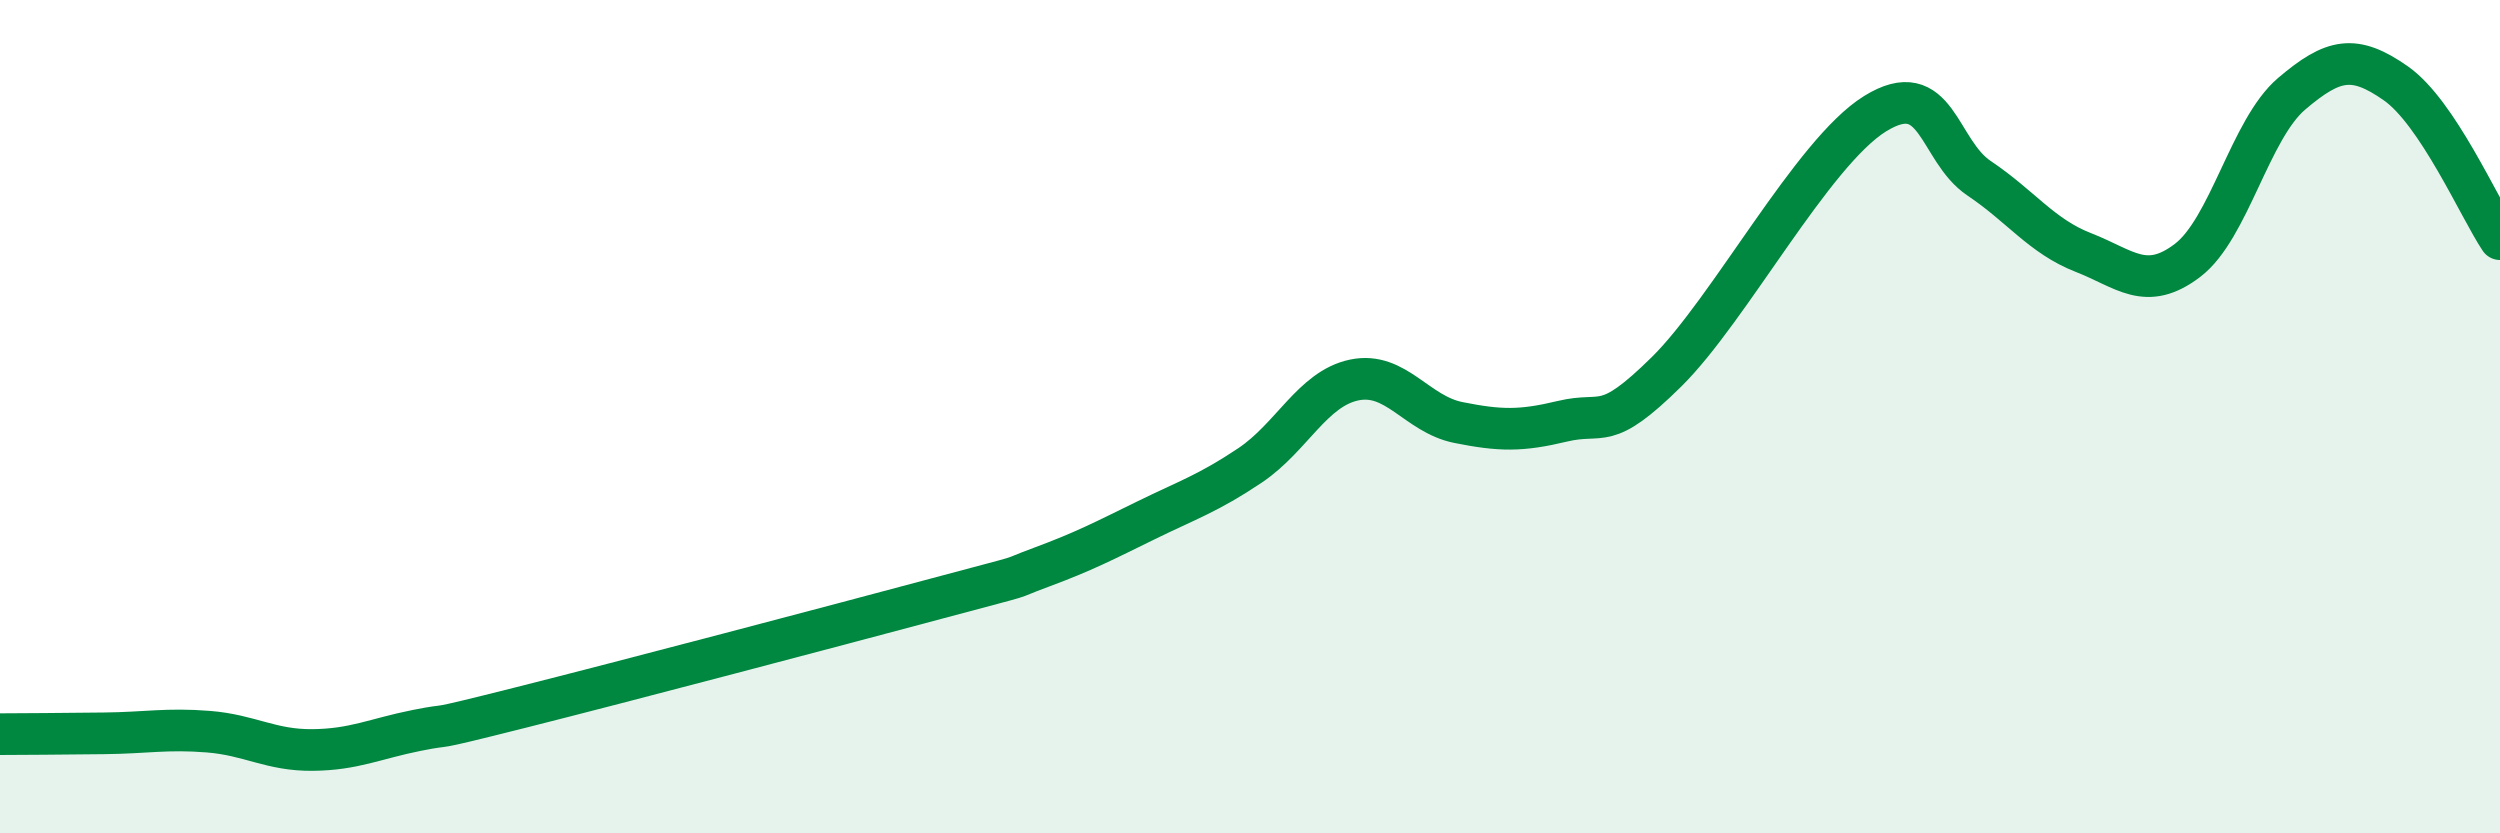
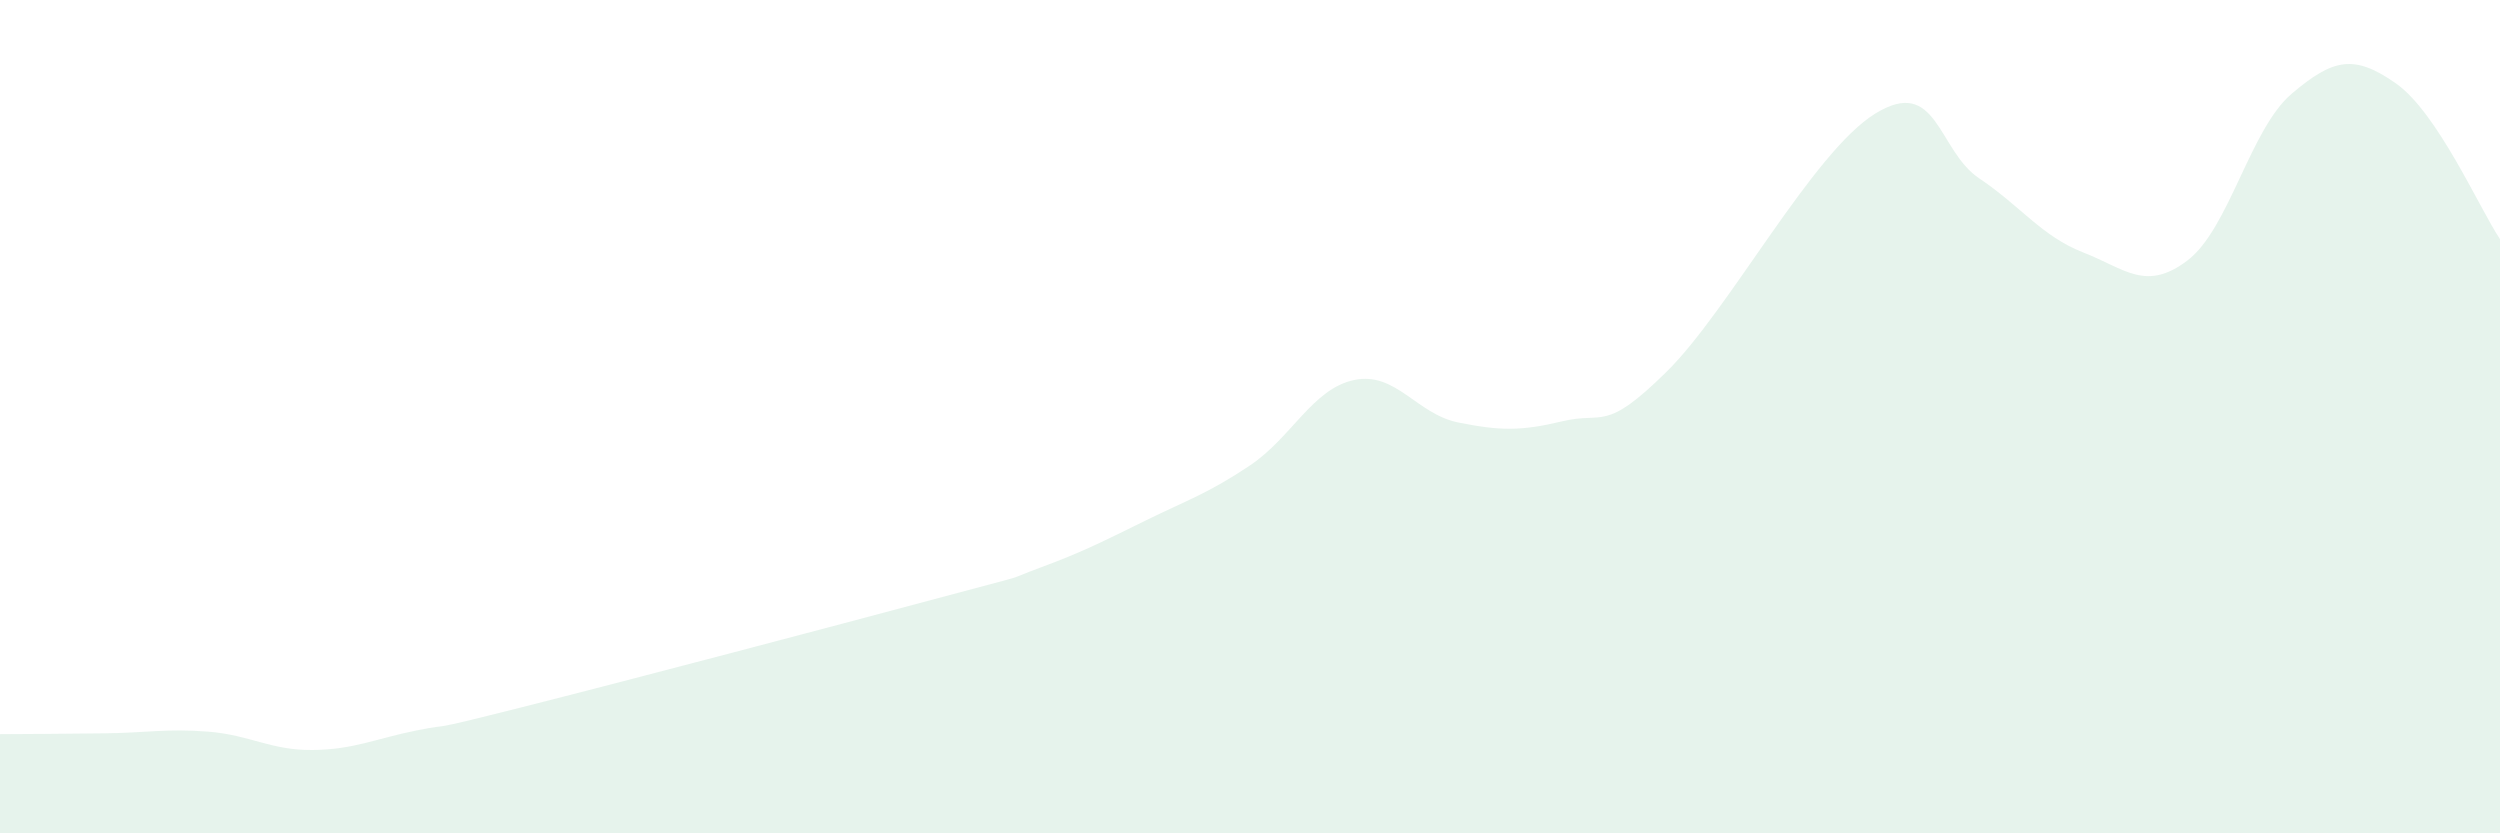
<svg xmlns="http://www.w3.org/2000/svg" width="60" height="20" viewBox="0 0 60 20">
  <path d="M 0,17.62 C 0.5,17.62 1.5,17.61 2.5,17.6 C 3.5,17.59 4,17.48 5,17.56 C 6,17.64 6.5,18.01 7.5,18 C 8.5,17.99 9,17.73 10,17.53 C 11,17.33 10,17.61 12.5,16.98 C 15,16.35 20,15.03 22.5,14.36 C 25,13.69 24,13.98 25,13.61 C 26,13.24 26.5,12.98 27.5,12.49 C 28.5,12 29,11.84 30,11.17 C 31,10.5 31.5,9.33 32.5,9.12 C 33.5,8.91 34,9.94 35,10.14 C 36,10.34 36.5,10.35 37.5,10.11 C 38.5,9.87 38.5,10.4 40,8.92 C 41.5,7.44 43.5,3.66 45,2.73 C 46.5,1.8 46.5,3.61 47.5,4.28 C 48.5,4.95 49,5.67 50,6.06 C 51,6.45 51.5,7.01 52.5,6.25 C 53.5,5.49 54,3.1 55,2.25 C 56,1.4 56.5,1.3 57.5,2 C 58.5,2.7 59.5,4.99 60,5.74L60 20L0 20Z" fill="#008740" opacity="0.1" stroke-linecap="round" stroke-linejoin="round" />
-   <path d="M 0,17.62 C 0.5,17.62 1.5,17.61 2.5,17.6 C 3.5,17.59 4,17.48 5,17.56 C 6,17.64 6.5,18.01 7.5,18 C 8.5,17.99 9,17.73 10,17.53 C 11,17.33 10,17.61 12.5,16.98 C 15,16.35 20,15.03 22.5,14.36 C 25,13.69 24,13.98 25,13.61 C 26,13.24 26.5,12.98 27.5,12.49 C 28.5,12 29,11.84 30,11.17 C 31,10.5 31.5,9.33 32.5,9.12 C 33.5,8.91 34,9.94 35,10.14 C 36,10.34 36.5,10.35 37.5,10.11 C 38.5,9.87 38.5,10.4 40,8.92 C 41.5,7.44 43.5,3.66 45,2.73 C 46.5,1.8 46.5,3.61 47.5,4.28 C 48.5,4.95 49,5.67 50,6.06 C 51,6.45 51.5,7.01 52.5,6.25 C 53.5,5.49 54,3.1 55,2.25 C 56,1.4 56.5,1.3 57.5,2 C 58.5,2.7 59.5,4.99 60,5.74" stroke="#008740" stroke-width="1" fill="none" stroke-linecap="round" stroke-linejoin="round" />
</svg>